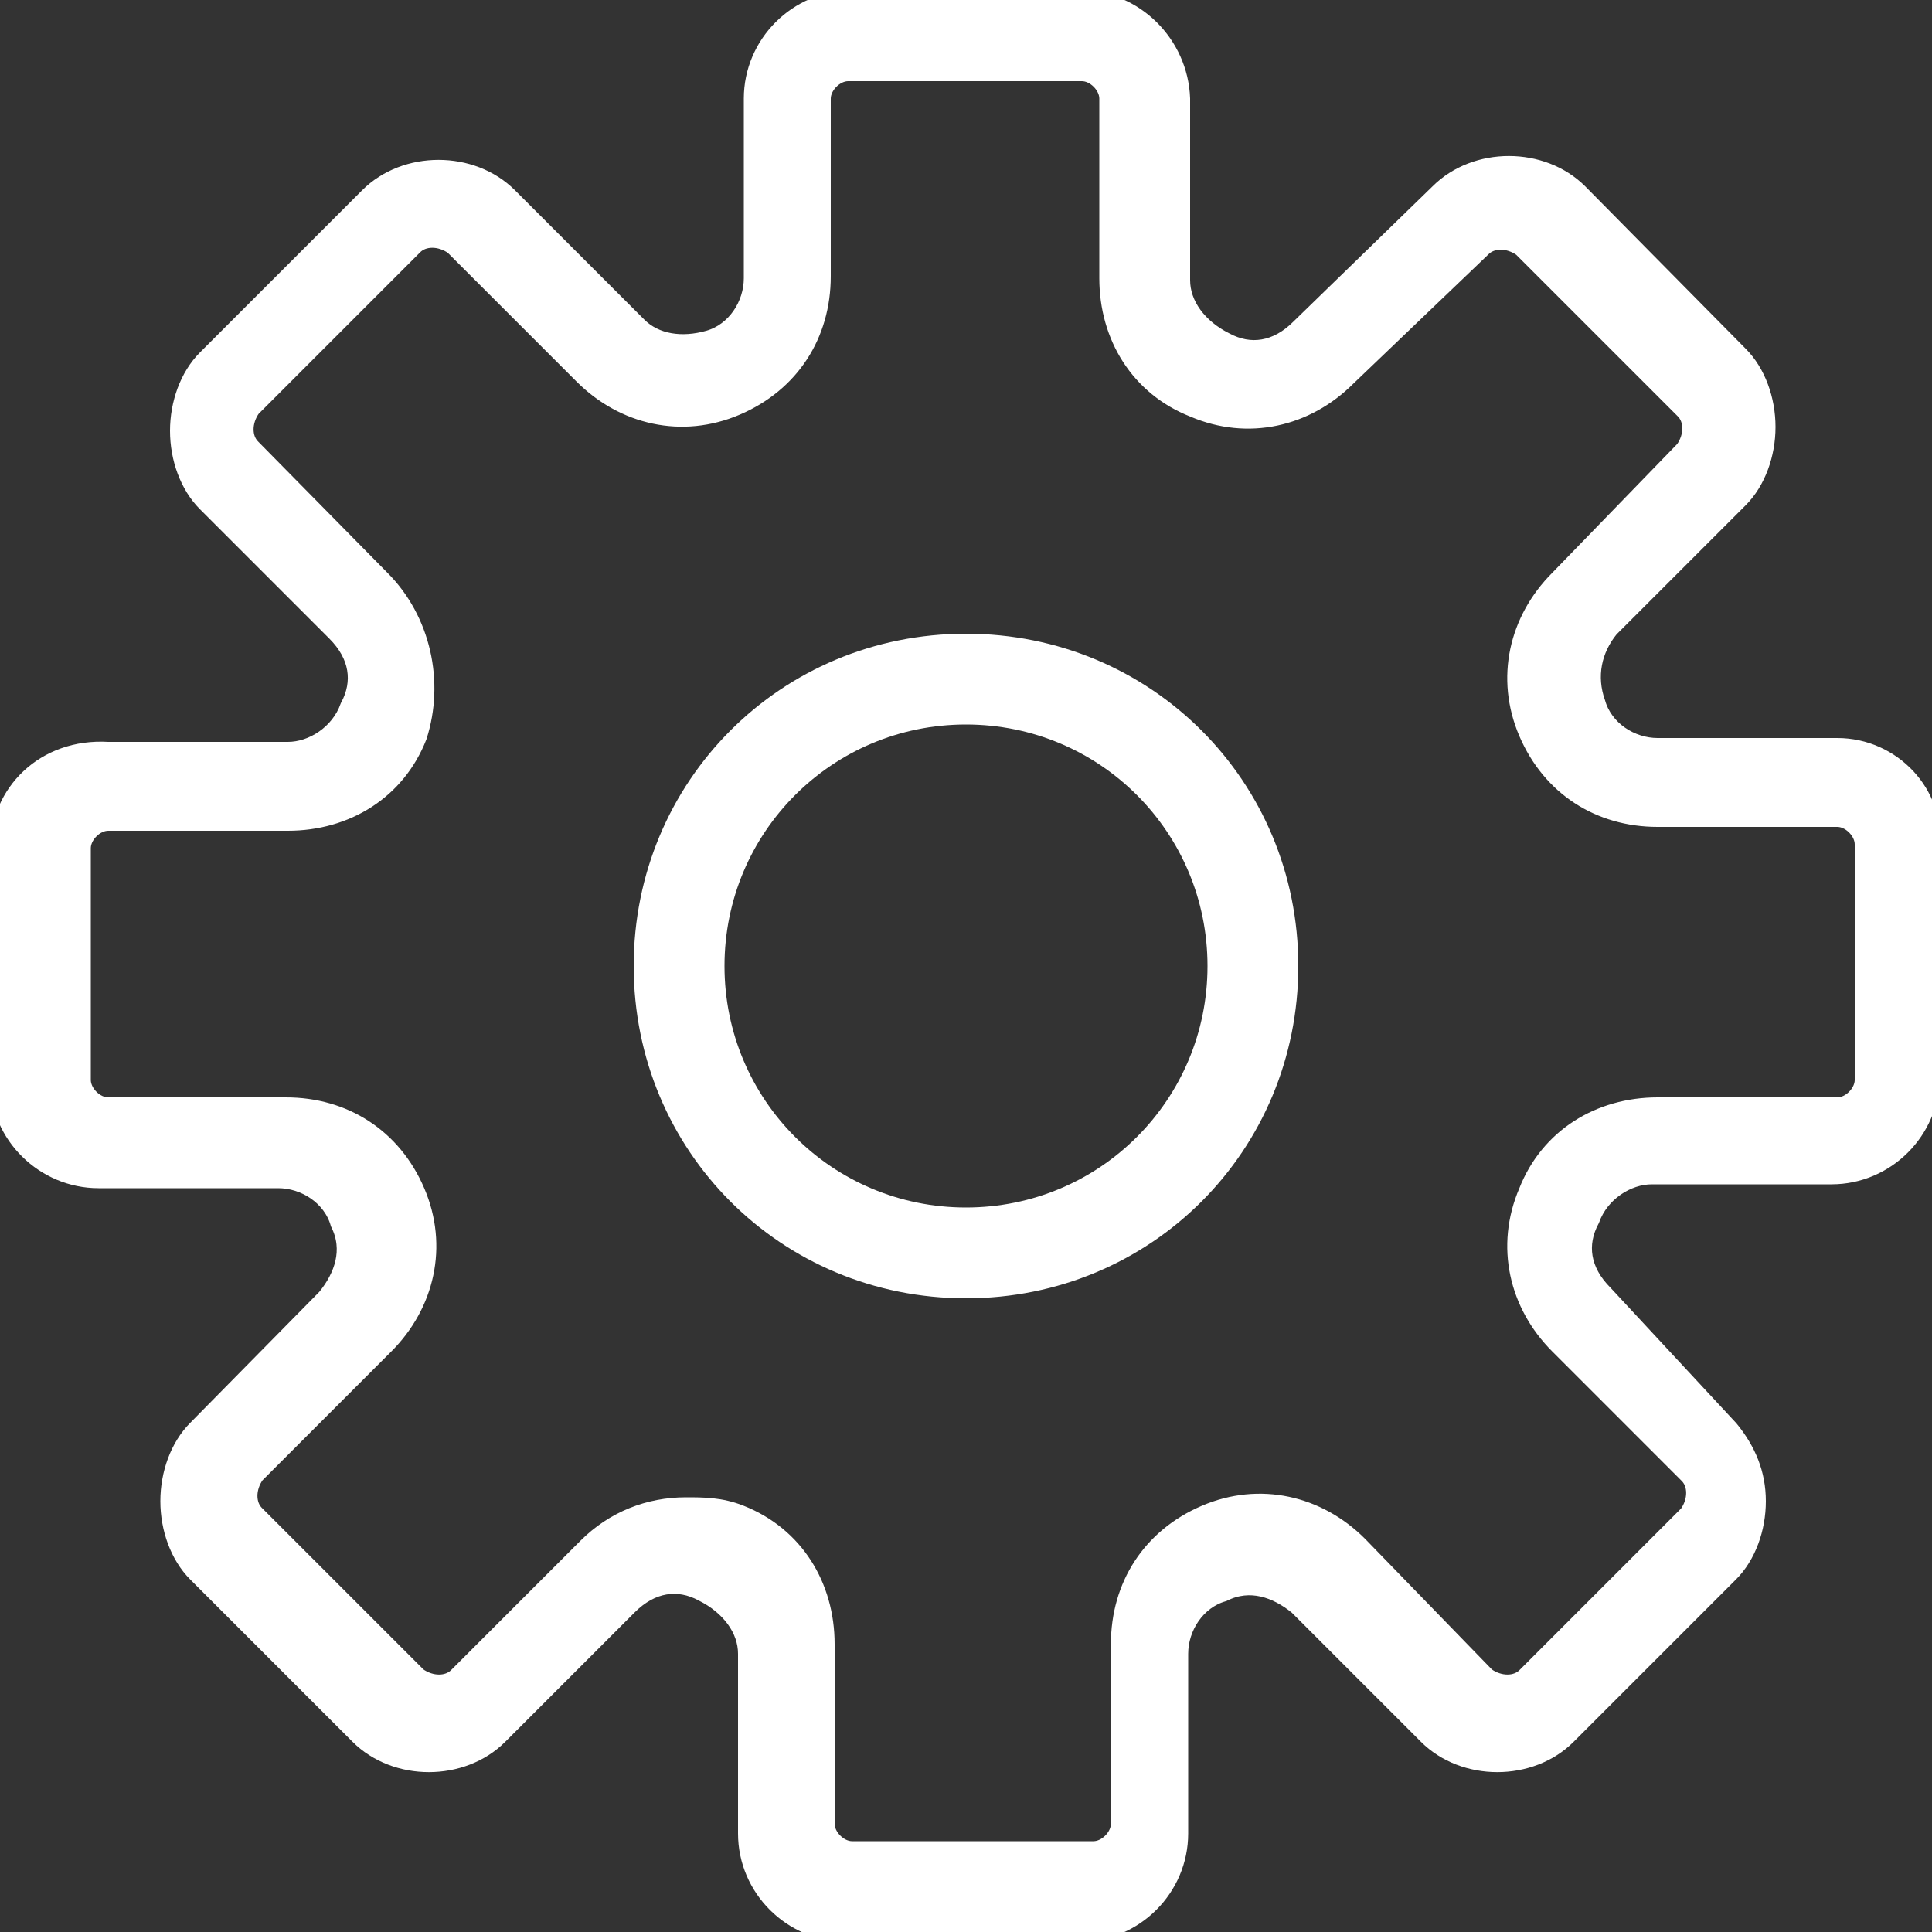
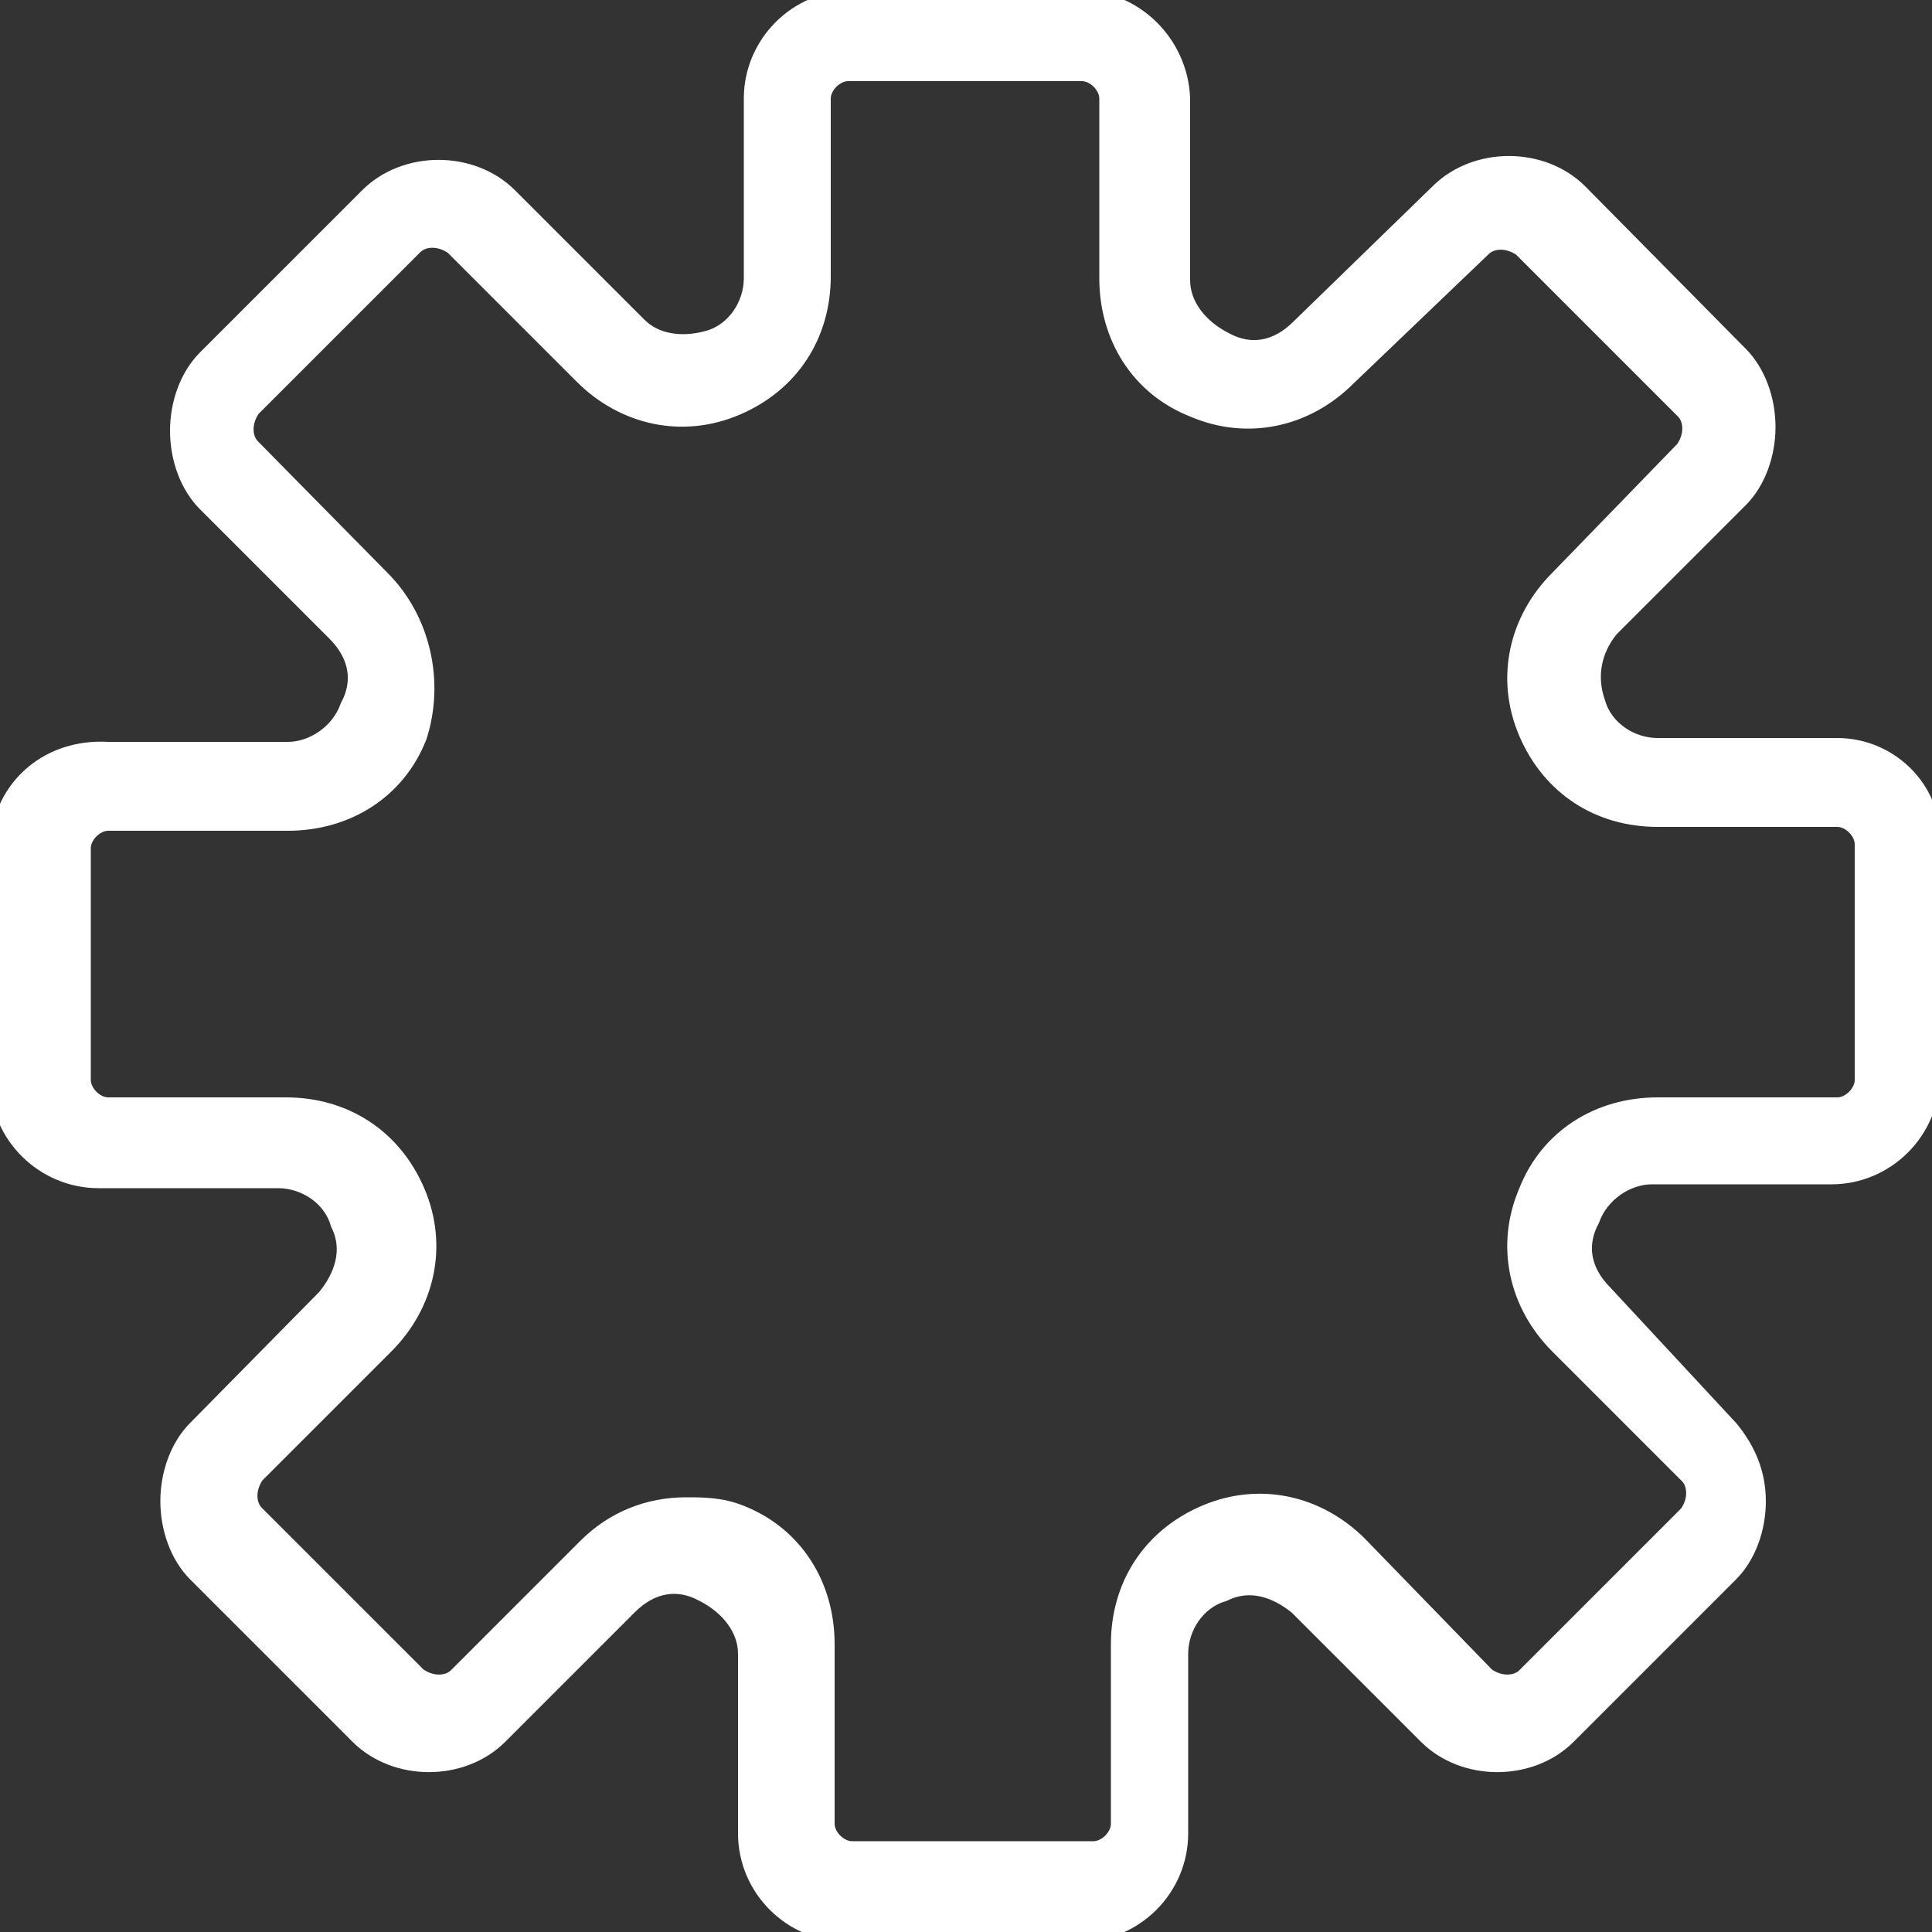
<svg xmlns="http://www.w3.org/2000/svg" version="1.1" id="レイヤー_1" x="0px" y="0px" width="100px" height="100px" viewBox="0 0 100 100" style="enable-background:new 0 0 100 100;" xml:space="preserve">
  <rect x="0" y="0" width="100" height="100" fill="#333333" stroke="none" />
  <style type="text/css">
	.st0{fill:#FFFFFF;stroke:#FFFFFF;stroke-miterlimit:10;}
</style>
  <path class="st0" d="M95.1,38.7h-9.3c-1.4,0-2.8-0.9-3.2-2.3c-0.5-1.4-0.2-2.8,0.7-3.9l6.7-6.7c0.9-0.9,1.4-2.3,1.4-3.7  c0-1.4-0.5-2.8-1.4-3.7L81.7,10c-1.9-1.9-5.3-1.9-7.2,0l-7.2,7c-1.2,1.2-2.6,1.4-3.9,0.7c-1.4-0.7-2.3-1.9-2.3-3.2V5.1  C61,2.3,58.7,0,55.9,0H44.1C41.3,0,39,2.3,39,5.1v9.3c0,1.4-0.9,2.8-2.3,3.2s-2.8,0.2-3.7-0.7l-6.7-6.7c-1.9-1.9-5.3-1.9-7.2,0  l-8.4,8.4c-0.9,0.9-1.4,2.3-1.4,3.7c0,1.4,0.5,2.8,1.4,3.7l6.7,6.7c1.2,1.2,1.4,2.6,0.7,3.9c-0.5,1.4-1.9,2.3-3.2,2.3H5.6  c-3.3-0.2-5.6,2.2-5.6,5V56c0,2.7,2.3,5,5.1,5h9.3c1.4,0,2.8,0.9,3.2,2.3c0.7,1.4,0.2,2.8-0.7,3.9L10.2,74c-0.9,0.9-1.4,2.3-1.4,3.7  c0,1.4,0.5,2.8,1.4,3.7l8.4,8.4c1.9,1.9,5.3,1.9,7.2,0l6.7-6.7c1.2-1.2,2.6-1.4,3.9-0.7c1.4,0.7,2.3,1.9,2.3,3.2v9.3  c0,2.8,2.3,5.1,5.1,5.1h12.1c2.8,0,5.1-2.3,5.1-5.1v-9.3c0-1.4,0.9-2.8,2.3-3.2c1.4-0.7,2.8-0.2,3.9,0.7l6.7,6.7  c1.9,1.9,5.3,1.9,7.2,0l8.4-8.4c0.9-0.9,1.4-2.3,1.4-3.7s-0.5-2.6-1.4-3.7L83,67c-1.2-1.2-1.4-2.6-0.7-3.9c0.5-1.4,1.9-2.3,3.2-2.3  h9.3c2.8,0,5.1-2.3,5.1-5.1V43.9C100.2,41.1,97.9,38.7,95.1,38.7L95.1,38.7z M96.5,55.9c0,0.7-0.7,1.4-1.4,1.4h-9.3  c-3,0-5.6,1.6-6.7,4.4c-1.2,2.8-0.5,5.8,1.6,7.9l6.7,6.7c0.5,0.5,0.5,1.4,0,2.1L79,86.8c-0.5,0.5-1.4,0.5-2.1,0L70.3,80  c-2.1-2.1-5.1-2.8-7.9-1.6c-2.8,1.2-4.4,3.7-4.4,6.7v9.3c0,0.7-0.7,1.4-1.4,1.4H44.1c-0.7,0-1.4-0.7-1.4-1.4v-9.3  c0-3-1.6-5.6-4.4-6.7c-1-0.4-1.9-0.4-2.8-0.4c-1.9,0-3.7,0.7-5.1,2.1l-6.7,6.7c-0.5,0.5-1.4,0.5-2.1,0l-8.4-8.4  c-0.5-0.5-0.5-1.4,0-2.1l6.7-6.7c2.1-2.1,2.8-5.1,1.6-7.9c-1.2-2.8-3.7-4.4-6.7-4.4H5.6c-0.7,0-1.4-0.7-1.4-1.4v-12  c0-0.7,0.7-1.4,1.4-1.4h9.3c3,0,5.6-1.6,6.7-4.4c0.9-2.8,0.2-6-1.9-8.1L13,23.2c-0.5-0.5-0.5-1.4,0-2.1l8.4-8.4  c0.5-0.5,1.4-0.5,2.1,0l6.7,6.7c2.1,2.1,5.1,2.8,7.9,1.6c2.8-1.2,4.4-3.7,4.4-6.7V5.1c0-0.7,0.7-1.4,1.4-1.4H56  c0.7,0,1.4,0.7,1.4,1.4v9.3c0,3,1.6,5.6,4.4,6.7c2.8,1.2,5.8,0.5,7.9-1.6l7-6.7c0.5-0.5,1.4-0.5,2.1,0l8.4,8.4  c0.5,0.5,0.5,1.4,0,2.1L80.7,30c-2.1,2.1-2.8,5.1-1.6,7.9c1.2,2.8,3.7,4.4,6.7,4.4h9.3c0.7,0,1.4,0.7,1.4,1.4V55.9L96.5,55.9  L96.5,55.9z" />
-   <path class="st0" d="M50,33.3c-9.3,0-16.7,7.4-16.7,16.7S40.7,66.7,50,66.7S66.7,59.3,66.7,50S59.3,33.3,50,33.3L50,33.3z M50,63  c-7.2,0-13-5.8-13-13s5.8-13,13-13s13,5.8,13,13S57.2,63,50,63L50,63z" />
</svg>